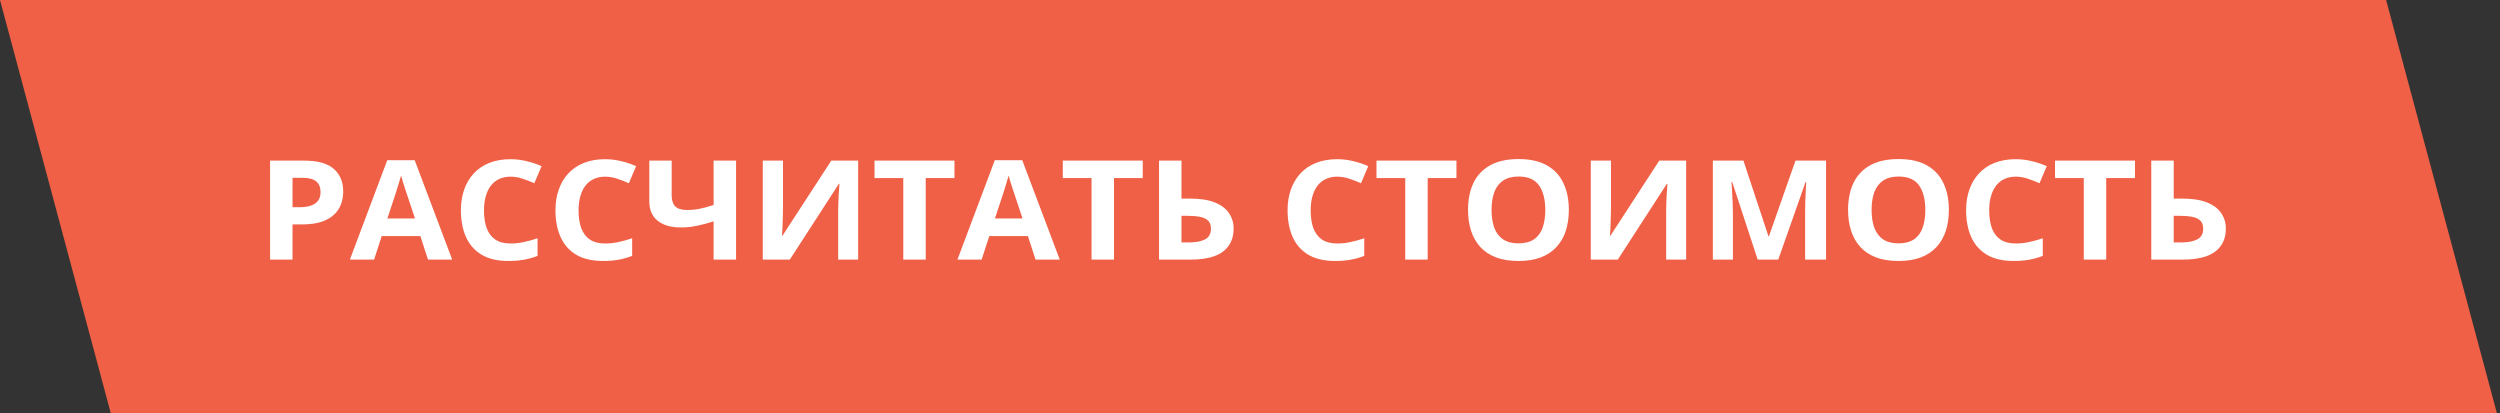
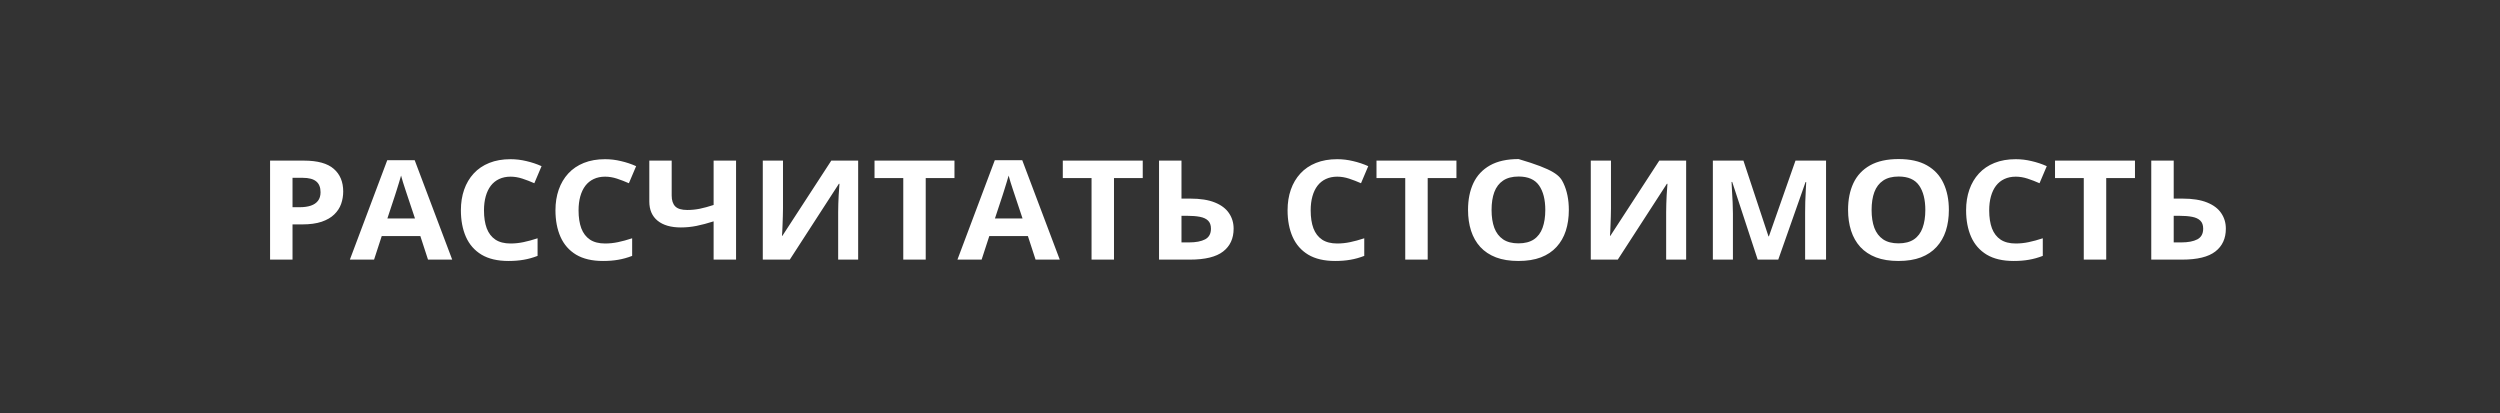
<svg xmlns="http://www.w3.org/2000/svg" width="236" height="39" viewBox="0 0 236 39" fill="none">
  <rect x="0" y="0" width="236" height="39" fill="#333333" stroke="none" />
-   <rect width="225.249" height="40.38" transform="matrix(1 0 0.259 0.966 0 0)" fill="#F06046" />
-   <path d="M28.688 15.162C29.977 15.162 30.918 15.422 31.511 15.942C32.103 16.457 32.399 17.169 32.399 18.077C32.399 18.486 32.333 18.878 32.201 19.253C32.069 19.624 31.852 19.954 31.552 20.244C31.256 20.534 30.859 20.764 30.362 20.934C29.866 21.101 29.253 21.184 28.523 21.184H27.614L27.614 24.508H25.495L25.495 15.162H28.688ZM28.578 16.786H27.614L27.614 19.56H28.311C28.708 19.56 29.052 19.511 29.344 19.413C29.635 19.315 29.861 19.161 30.02 18.953C30.18 18.744 30.26 18.475 30.26 18.147C30.26 17.687 30.123 17.346 29.85 17.124C29.576 16.898 29.152 16.786 28.578 16.786ZM40.404 24.508L39.68 22.283H36.036L35.312 24.508H33.028L36.556 15.124H39.147L42.688 24.508H40.404ZM39.174 20.621L38.449 18.448C38.404 18.303 38.342 18.117 38.265 17.892C38.192 17.661 38.117 17.429 38.039 17.195C37.966 16.956 37.907 16.749 37.861 16.575C37.816 16.749 37.752 16.967 37.67 17.227C37.592 17.482 37.517 17.725 37.444 17.955C37.371 18.186 37.319 18.35 37.287 18.448L36.569 20.621H39.174ZM48.197 16.677C47.792 16.677 47.432 16.752 47.117 16.901C46.807 17.046 46.545 17.256 46.331 17.534C46.121 17.811 45.962 18.145 45.852 18.537C45.743 18.929 45.688 19.37 45.688 19.86C45.688 20.521 45.775 21.086 45.948 21.554C46.126 22.019 46.399 22.375 46.769 22.622C47.138 22.865 47.614 22.986 48.197 22.986C48.603 22.986 49.008 22.944 49.414 22.858C49.824 22.773 50.269 22.652 50.747 22.494L50.747 24.156C50.305 24.326 49.87 24.448 49.441 24.52C49.013 24.597 48.532 24.636 47.999 24.636C46.969 24.636 46.121 24.437 45.456 24.041C44.795 23.64 44.305 23.082 43.986 22.366C43.667 21.646 43.508 20.806 43.508 19.848C43.508 19.14 43.61 18.492 43.815 17.904C44.02 17.316 44.321 16.807 44.718 16.377C45.114 15.946 45.604 15.614 46.188 15.379C46.771 15.145 47.441 15.028 48.197 15.028C48.694 15.028 49.191 15.087 49.688 15.207C50.189 15.322 50.667 15.482 51.123 15.686L50.44 17.297C50.066 17.131 49.69 16.986 49.312 16.862C48.933 16.739 48.562 16.677 48.197 16.677ZM57.125 16.677C56.719 16.677 56.359 16.752 56.045 16.901C55.735 17.046 55.473 17.256 55.259 17.534C55.049 17.811 54.89 18.145 54.78 18.537C54.671 18.929 54.616 19.37 54.616 19.86C54.616 20.521 54.703 21.086 54.876 21.554C55.054 22.019 55.327 22.375 55.696 22.622C56.065 22.865 56.542 22.986 57.125 22.986C57.531 22.986 57.936 22.944 58.342 22.858C58.752 22.773 59.196 22.652 59.675 22.494L59.675 24.156C59.233 24.326 58.797 24.448 58.369 24.52C57.941 24.597 57.46 24.636 56.927 24.636C55.897 24.636 55.049 24.437 54.384 24.041C53.723 23.64 53.233 23.082 52.914 22.366C52.595 21.646 52.435 20.806 52.435 19.848C52.435 19.14 52.538 18.492 52.743 17.904C52.948 17.316 53.249 16.807 53.645 16.377C54.042 15.946 54.532 15.614 55.115 15.379C55.699 15.145 56.368 15.028 57.125 15.028C57.622 15.028 58.118 15.087 58.615 15.207C59.117 15.322 59.595 15.482 60.051 15.686L59.367 17.297C58.993 17.131 58.617 16.986 58.239 16.862C57.861 16.739 57.49 16.677 57.125 16.677ZM69.484 24.508H67.365L67.365 20.896C66.777 21.083 66.24 21.226 65.752 21.324C65.264 21.422 64.772 21.471 64.275 21.471C63.337 21.471 62.605 21.26 62.081 20.838C61.557 20.412 61.295 19.807 61.295 19.023L61.295 15.162H63.407L63.407 18.46C63.407 18.912 63.519 19.253 63.742 19.483C63.965 19.709 64.344 19.822 64.877 19.822C65.269 19.822 65.661 19.784 66.053 19.707C66.445 19.626 66.882 19.507 67.365 19.349L67.365 15.162H69.484L69.484 24.508ZM72.007 15.162H73.914L73.914 19.675C73.914 19.897 73.909 20.142 73.9 20.41C73.896 20.679 73.887 20.943 73.873 21.203C73.864 21.458 73.855 21.682 73.846 21.874C73.837 22.066 73.828 22.194 73.818 22.258H73.859L78.474 15.162H81.01L81.01 24.508H79.123L79.123 20.02C79.123 19.782 79.128 19.522 79.137 19.24C79.146 18.959 79.157 18.686 79.171 18.422C79.189 18.158 79.205 17.93 79.219 17.738C79.232 17.542 79.242 17.412 79.246 17.348H79.191L74.557 24.508H72.007L72.007 15.162ZM87.388 24.508H85.269L85.269 16.811H82.555L82.555 15.162H90.102L90.102 16.811H87.388L87.388 24.508ZM97.758 24.508L97.033 22.283H93.39L92.665 24.508H90.382L93.909 15.124H96.5L100.041 24.508H97.758ZM96.527 20.621L95.803 18.448C95.757 18.303 95.696 18.117 95.618 17.892C95.545 17.661 95.47 17.429 95.393 17.195C95.32 16.956 95.26 16.749 95.215 16.575C95.169 16.749 95.106 16.967 95.023 17.227C94.946 17.482 94.871 17.725 94.798 17.955C94.725 18.186 94.672 18.35 94.641 18.448L93.923 20.621H96.527ZM105.161 24.508H103.042L103.042 16.811H100.328L100.328 15.162H107.875L107.875 16.811H105.161L105.161 24.508ZM109.413 24.508L109.413 15.162H111.532L111.532 18.748H112.366C113.305 18.748 114.075 18.869 114.677 19.112C115.283 19.355 115.729 19.692 116.017 20.122C116.308 20.549 116.454 21.037 116.454 21.586C116.454 22.511 116.124 23.229 115.463 23.741C114.807 24.252 113.761 24.508 112.325 24.508H109.413ZM111.532 22.884H112.243C112.886 22.884 113.392 22.788 113.761 22.596C114.13 22.4 114.314 22.064 114.314 21.586C114.314 21.254 114.223 21 114.041 20.826C113.863 20.651 113.606 20.532 113.269 20.468C112.936 20.404 112.537 20.372 112.072 20.372H111.532L111.532 22.884ZM126.236 16.677C125.831 16.677 125.471 16.752 125.156 16.901C124.846 17.046 124.584 17.256 124.37 17.534C124.16 17.811 124.001 18.145 123.892 18.537C123.782 18.929 123.728 19.37 123.728 19.86C123.728 20.521 123.814 21.086 123.987 21.554C124.165 22.019 124.438 22.375 124.808 22.622C125.177 22.865 125.653 22.986 126.236 22.986C126.642 22.986 127.048 22.944 127.453 22.858C127.863 22.773 128.308 22.652 128.786 22.494L128.786 24.156C128.344 24.326 127.909 24.448 127.48 24.52C127.052 24.597 126.571 24.636 126.038 24.636C125.008 24.636 124.16 24.437 123.495 24.041C122.834 23.64 122.344 23.082 122.025 22.366C121.706 21.646 121.547 20.806 121.547 19.848C121.547 19.14 121.649 18.492 121.854 17.904C122.06 17.316 122.36 16.807 122.757 16.377C123.153 15.946 123.643 15.614 124.227 15.379C124.81 15.145 125.48 15.028 126.236 15.028C126.733 15.028 127.23 15.087 127.727 15.207C128.228 15.322 128.706 15.482 129.162 15.686L128.479 17.297C128.105 17.131 127.729 16.986 127.351 16.862C126.972 16.739 126.601 16.677 126.236 16.677ZM134.774 24.508H132.655L132.655 16.811H129.941L129.941 15.162H137.488L137.488 16.811H134.774L134.774 24.508ZM148.098 19.822C148.098 20.542 148.002 21.198 147.811 21.791C147.619 22.379 147.327 22.886 146.936 23.312C146.548 23.738 146.056 24.067 145.459 24.297C144.862 24.523 144.156 24.636 143.34 24.636C142.524 24.636 141.818 24.523 141.221 24.297C140.624 24.067 140.129 23.738 139.737 23.312C139.35 22.886 139.061 22.377 138.869 21.785C138.678 21.192 138.582 20.534 138.582 19.809C138.582 18.842 138.751 18 139.088 17.284C139.43 16.564 139.954 16.006 140.66 15.609C141.367 15.213 142.264 15.015 143.354 15.015C144.438 15.015 145.329 15.213 146.026 15.609C146.728 16.006 147.248 16.564 147.585 17.284C147.927 18.004 148.098 18.85 148.098 19.822ZM140.804 19.822C140.804 20.474 140.89 21.037 141.063 21.51C141.241 21.978 141.517 22.341 141.891 22.596C142.264 22.848 142.747 22.973 143.34 22.973C143.941 22.973 144.429 22.848 144.803 22.596C145.176 22.341 145.448 21.978 145.616 21.51C145.789 21.037 145.876 20.474 145.876 19.822C145.876 18.842 145.68 18.07 145.288 17.508C144.896 16.945 144.251 16.664 143.354 16.664C142.757 16.664 142.269 16.792 141.891 17.048C141.517 17.299 141.241 17.661 141.063 18.134C140.89 18.603 140.804 19.166 140.804 19.822ZM150.169 15.162H152.076L152.076 19.675C152.076 19.897 152.072 20.142 152.062 20.41C152.058 20.679 152.049 20.943 152.035 21.203C152.026 21.458 152.017 21.682 152.008 21.874C151.999 22.066 151.99 22.194 151.98 22.258H152.021L156.636 15.162H159.172L159.172 24.508H157.285L157.285 20.02C157.285 19.782 157.29 19.522 157.299 19.24C157.308 18.959 157.319 18.686 157.333 18.422C157.351 18.158 157.367 17.93 157.381 17.738C157.395 17.542 157.404 17.412 157.408 17.348H157.354L152.719 24.508H150.169L150.169 15.162ZM165.926 24.508L163.52 17.175H163.458C163.467 17.35 163.481 17.614 163.499 17.968C163.522 18.318 163.542 18.691 163.561 19.087C163.579 19.483 163.588 19.841 163.588 20.161L163.588 24.508H161.694L161.694 15.162H164.579L166.944 22.309H166.985L169.494 15.162H172.379L172.379 24.508H170.403L170.403 20.084C170.403 19.79 170.408 19.451 170.417 19.068C170.431 18.684 170.447 18.32 170.465 17.975C170.483 17.625 170.497 17.363 170.506 17.188H170.444L167.867 24.508H165.926ZM183.973 19.822C183.973 20.542 183.877 21.198 183.686 21.791C183.494 22.379 183.202 22.886 182.811 23.312C182.423 23.738 181.931 24.067 181.334 24.297C180.737 24.523 180.031 24.636 179.215 24.636C178.399 24.636 177.693 24.523 177.096 24.297C176.499 24.067 176.004 23.738 175.612 23.312C175.225 22.886 174.936 22.377 174.744 21.785C174.553 21.192 174.457 20.534 174.457 19.809C174.457 18.842 174.626 18 174.963 17.284C175.305 16.564 175.829 16.006 176.535 15.609C177.242 15.213 178.139 15.015 179.229 15.015C180.313 15.015 181.204 15.213 181.901 15.609C182.603 16.006 183.123 16.564 183.46 17.284C183.802 18.004 183.973 18.85 183.973 19.822ZM176.679 19.822C176.679 20.474 176.765 21.037 176.938 21.51C177.116 21.978 177.392 22.341 177.766 22.596C178.139 22.848 178.622 22.973 179.215 22.973C179.816 22.973 180.304 22.848 180.678 22.596C181.051 22.341 181.323 21.978 181.491 21.51C181.664 21.037 181.751 20.474 181.751 19.822C181.751 18.842 181.555 18.07 181.163 17.508C180.771 16.945 180.126 16.664 179.229 16.664C178.632 16.664 178.144 16.792 177.766 17.048C177.392 17.299 177.116 17.661 176.938 18.134C176.765 18.603 176.679 19.166 176.679 19.822ZM190.289 16.677C189.883 16.677 189.523 16.752 189.209 16.901C188.899 17.046 188.637 17.256 188.423 17.534C188.213 17.811 188.054 18.145 187.944 18.537C187.835 18.929 187.78 19.37 187.78 19.86C187.78 20.521 187.867 21.086 188.04 21.554C188.218 22.019 188.491 22.375 188.86 22.622C189.229 22.865 189.706 22.986 190.289 22.986C190.695 22.986 191.1 22.944 191.506 22.858C191.916 22.773 192.36 22.652 192.839 22.494L192.839 24.156C192.397 24.326 191.962 24.448 191.533 24.52C191.105 24.597 190.624 24.636 190.091 24.636C189.061 24.636 188.213 24.437 187.548 24.041C186.887 23.64 186.397 23.082 186.078 22.366C185.759 21.646 185.6 20.806 185.6 19.848C185.6 19.14 185.702 18.492 185.907 17.904C186.112 17.316 186.413 16.807 186.81 16.377C187.206 15.946 187.696 15.614 188.279 15.379C188.863 15.145 189.533 15.028 190.289 15.028C190.786 15.028 191.283 15.087 191.779 15.207C192.281 15.322 192.759 15.482 193.215 15.686L192.531 17.297C192.158 17.131 191.782 16.986 191.403 16.862C191.025 16.739 190.654 16.677 190.289 16.677ZM198.827 24.508H196.708L196.708 16.811H193.994L193.994 15.162H201.541L201.541 16.811H198.827L198.827 24.508ZM203.079 24.508L203.079 15.162H205.198L205.198 18.748H206.032C206.971 18.748 207.741 18.869 208.343 19.112C208.949 19.355 209.396 19.692 209.683 20.122C209.974 20.549 210.12 21.037 210.12 21.586C210.12 22.511 209.79 23.229 209.129 23.741C208.473 24.252 207.427 24.508 205.991 24.508H203.079ZM205.198 22.884H205.909C206.552 22.884 207.058 22.788 207.427 22.596C207.796 22.4 207.98 22.064 207.98 21.586C207.98 21.254 207.889 21 207.707 20.826C207.529 20.651 207.272 20.532 206.935 20.468C206.602 20.404 206.203 20.372 205.738 20.372H205.198L205.198 22.884Z" fill="white" />
+   <path d="M28.688 15.162C29.977 15.162 30.918 15.422 31.511 15.942C32.103 16.457 32.399 17.169 32.399 18.077C32.399 18.486 32.333 18.878 32.201 19.253C32.069 19.624 31.852 19.954 31.552 20.244C31.256 20.534 30.859 20.764 30.362 20.934C29.866 21.101 29.253 21.184 28.523 21.184H27.614L27.614 24.508H25.495L25.495 15.162H28.688ZM28.578 16.786H27.614L27.614 19.56H28.311C28.708 19.56 29.052 19.511 29.344 19.413C29.635 19.315 29.861 19.161 30.02 18.953C30.18 18.744 30.26 18.475 30.26 18.147C30.26 17.687 30.123 17.346 29.85 17.124C29.576 16.898 29.152 16.786 28.578 16.786ZM40.404 24.508L39.68 22.283H36.036L35.312 24.508H33.028L36.556 15.124H39.147L42.688 24.508H40.404ZM39.174 20.621L38.449 18.448C38.404 18.303 38.342 18.117 38.265 17.892C38.192 17.661 38.117 17.429 38.039 17.195C37.966 16.956 37.907 16.749 37.861 16.575C37.816 16.749 37.752 16.967 37.67 17.227C37.592 17.482 37.517 17.725 37.444 17.955C37.371 18.186 37.319 18.35 37.287 18.448L36.569 20.621H39.174ZM48.197 16.677C47.792 16.677 47.432 16.752 47.117 16.901C46.807 17.046 46.545 17.256 46.331 17.534C46.121 17.811 45.962 18.145 45.852 18.537C45.743 18.929 45.688 19.37 45.688 19.86C45.688 20.521 45.775 21.086 45.948 21.554C46.126 22.019 46.399 22.375 46.769 22.622C47.138 22.865 47.614 22.986 48.197 22.986C48.603 22.986 49.008 22.944 49.414 22.858C49.824 22.773 50.269 22.652 50.747 22.494L50.747 24.156C50.305 24.326 49.87 24.448 49.441 24.52C49.013 24.597 48.532 24.636 47.999 24.636C46.969 24.636 46.121 24.437 45.456 24.041C44.795 23.64 44.305 23.082 43.986 22.366C43.667 21.646 43.508 20.806 43.508 19.848C43.508 19.14 43.61 18.492 43.815 17.904C44.02 17.316 44.321 16.807 44.718 16.377C45.114 15.946 45.604 15.614 46.188 15.379C46.771 15.145 47.441 15.028 48.197 15.028C48.694 15.028 49.191 15.087 49.688 15.207C50.189 15.322 50.667 15.482 51.123 15.686L50.44 17.297C50.066 17.131 49.69 16.986 49.312 16.862C48.933 16.739 48.562 16.677 48.197 16.677ZM57.125 16.677C56.719 16.677 56.359 16.752 56.045 16.901C55.735 17.046 55.473 17.256 55.259 17.534C55.049 17.811 54.89 18.145 54.78 18.537C54.671 18.929 54.616 19.37 54.616 19.86C54.616 20.521 54.703 21.086 54.876 21.554C55.054 22.019 55.327 22.375 55.696 22.622C56.065 22.865 56.542 22.986 57.125 22.986C57.531 22.986 57.936 22.944 58.342 22.858C58.752 22.773 59.196 22.652 59.675 22.494L59.675 24.156C59.233 24.326 58.797 24.448 58.369 24.52C57.941 24.597 57.46 24.636 56.927 24.636C55.897 24.636 55.049 24.437 54.384 24.041C53.723 23.64 53.233 23.082 52.914 22.366C52.595 21.646 52.435 20.806 52.435 19.848C52.435 19.14 52.538 18.492 52.743 17.904C52.948 17.316 53.249 16.807 53.645 16.377C54.042 15.946 54.532 15.614 55.115 15.379C55.699 15.145 56.368 15.028 57.125 15.028C57.622 15.028 58.118 15.087 58.615 15.207C59.117 15.322 59.595 15.482 60.051 15.686L59.367 17.297C58.993 17.131 58.617 16.986 58.239 16.862C57.861 16.739 57.49 16.677 57.125 16.677ZM69.484 24.508H67.365L67.365 20.896C66.777 21.083 66.24 21.226 65.752 21.324C65.264 21.422 64.772 21.471 64.275 21.471C63.337 21.471 62.605 21.26 62.081 20.838C61.557 20.412 61.295 19.807 61.295 19.023L61.295 15.162H63.407L63.407 18.46C63.407 18.912 63.519 19.253 63.742 19.483C63.965 19.709 64.344 19.822 64.877 19.822C65.269 19.822 65.661 19.784 66.053 19.707C66.445 19.626 66.882 19.507 67.365 19.349L67.365 15.162H69.484L69.484 24.508ZM72.007 15.162H73.914L73.914 19.675C73.914 19.897 73.909 20.142 73.9 20.41C73.896 20.679 73.887 20.943 73.873 21.203C73.864 21.458 73.855 21.682 73.846 21.874C73.837 22.066 73.828 22.194 73.818 22.258H73.859L78.474 15.162H81.01L81.01 24.508H79.123L79.123 20.02C79.123 19.782 79.128 19.522 79.137 19.24C79.146 18.959 79.157 18.686 79.171 18.422C79.189 18.158 79.205 17.93 79.219 17.738C79.232 17.542 79.242 17.412 79.246 17.348H79.191L74.557 24.508H72.007L72.007 15.162ZM87.388 24.508H85.269L85.269 16.811H82.555L82.555 15.162H90.102L90.102 16.811H87.388L87.388 24.508ZM97.758 24.508L97.033 22.283H93.39L92.665 24.508H90.382L93.909 15.124H96.5L100.041 24.508H97.758ZM96.527 20.621L95.803 18.448C95.757 18.303 95.696 18.117 95.618 17.892C95.545 17.661 95.47 17.429 95.393 17.195C95.32 16.956 95.26 16.749 95.215 16.575C95.169 16.749 95.106 16.967 95.023 17.227C94.946 17.482 94.871 17.725 94.798 17.955C94.725 18.186 94.672 18.35 94.641 18.448L93.923 20.621H96.527ZM105.161 24.508H103.042L103.042 16.811H100.328L100.328 15.162H107.875L107.875 16.811H105.161L105.161 24.508ZM109.413 24.508L109.413 15.162H111.532L111.532 18.748H112.366C113.305 18.748 114.075 18.869 114.677 19.112C115.283 19.355 115.729 19.692 116.017 20.122C116.308 20.549 116.454 21.037 116.454 21.586C116.454 22.511 116.124 23.229 115.463 23.741C114.807 24.252 113.761 24.508 112.325 24.508H109.413ZM111.532 22.884H112.243C112.886 22.884 113.392 22.788 113.761 22.596C114.13 22.4 114.314 22.064 114.314 21.586C114.314 21.254 114.223 21 114.041 20.826C113.863 20.651 113.606 20.532 113.269 20.468C112.936 20.404 112.537 20.372 112.072 20.372H111.532L111.532 22.884ZM126.236 16.677C125.831 16.677 125.471 16.752 125.156 16.901C124.846 17.046 124.584 17.256 124.37 17.534C124.16 17.811 124.001 18.145 123.892 18.537C123.782 18.929 123.728 19.37 123.728 19.86C123.728 20.521 123.814 21.086 123.987 21.554C124.165 22.019 124.438 22.375 124.808 22.622C125.177 22.865 125.653 22.986 126.236 22.986C126.642 22.986 127.048 22.944 127.453 22.858C127.863 22.773 128.308 22.652 128.786 22.494L128.786 24.156C128.344 24.326 127.909 24.448 127.48 24.52C127.052 24.597 126.571 24.636 126.038 24.636C125.008 24.636 124.16 24.437 123.495 24.041C122.834 23.64 122.344 23.082 122.025 22.366C121.706 21.646 121.547 20.806 121.547 19.848C121.547 19.14 121.649 18.492 121.854 17.904C122.06 17.316 122.36 16.807 122.757 16.377C123.153 15.946 123.643 15.614 124.227 15.379C124.81 15.145 125.48 15.028 126.236 15.028C126.733 15.028 127.23 15.087 127.727 15.207C128.228 15.322 128.706 15.482 129.162 15.686L128.479 17.297C128.105 17.131 127.729 16.986 127.351 16.862C126.972 16.739 126.601 16.677 126.236 16.677ZM134.774 24.508H132.655L132.655 16.811H129.941L129.941 15.162H137.488L137.488 16.811H134.774L134.774 24.508ZM148.098 19.822C148.098 20.542 148.002 21.198 147.811 21.791C147.619 22.379 147.327 22.886 146.936 23.312C146.548 23.738 146.056 24.067 145.459 24.297C144.862 24.523 144.156 24.636 143.34 24.636C142.524 24.636 141.818 24.523 141.221 24.297C140.624 24.067 140.129 23.738 139.737 23.312C139.35 22.886 139.061 22.377 138.869 21.785C138.678 21.192 138.582 20.534 138.582 19.809C138.582 18.842 138.751 18 139.088 17.284C139.43 16.564 139.954 16.006 140.66 15.609C141.367 15.213 142.264 15.015 143.354 15.015C146.728 16.006 147.248 16.564 147.585 17.284C147.927 18.004 148.098 18.85 148.098 19.822ZM140.804 19.822C140.804 20.474 140.89 21.037 141.063 21.51C141.241 21.978 141.517 22.341 141.891 22.596C142.264 22.848 142.747 22.973 143.34 22.973C143.941 22.973 144.429 22.848 144.803 22.596C145.176 22.341 145.448 21.978 145.616 21.51C145.789 21.037 145.876 20.474 145.876 19.822C145.876 18.842 145.68 18.07 145.288 17.508C144.896 16.945 144.251 16.664 143.354 16.664C142.757 16.664 142.269 16.792 141.891 17.048C141.517 17.299 141.241 17.661 141.063 18.134C140.89 18.603 140.804 19.166 140.804 19.822ZM150.169 15.162H152.076L152.076 19.675C152.076 19.897 152.072 20.142 152.062 20.41C152.058 20.679 152.049 20.943 152.035 21.203C152.026 21.458 152.017 21.682 152.008 21.874C151.999 22.066 151.99 22.194 151.98 22.258H152.021L156.636 15.162H159.172L159.172 24.508H157.285L157.285 20.02C157.285 19.782 157.29 19.522 157.299 19.24C157.308 18.959 157.319 18.686 157.333 18.422C157.351 18.158 157.367 17.93 157.381 17.738C157.395 17.542 157.404 17.412 157.408 17.348H157.354L152.719 24.508H150.169L150.169 15.162ZM165.926 24.508L163.52 17.175H163.458C163.467 17.35 163.481 17.614 163.499 17.968C163.522 18.318 163.542 18.691 163.561 19.087C163.579 19.483 163.588 19.841 163.588 20.161L163.588 24.508H161.694L161.694 15.162H164.579L166.944 22.309H166.985L169.494 15.162H172.379L172.379 24.508H170.403L170.403 20.084C170.403 19.79 170.408 19.451 170.417 19.068C170.431 18.684 170.447 18.32 170.465 17.975C170.483 17.625 170.497 17.363 170.506 17.188H170.444L167.867 24.508H165.926ZM183.973 19.822C183.973 20.542 183.877 21.198 183.686 21.791C183.494 22.379 183.202 22.886 182.811 23.312C182.423 23.738 181.931 24.067 181.334 24.297C180.737 24.523 180.031 24.636 179.215 24.636C178.399 24.636 177.693 24.523 177.096 24.297C176.499 24.067 176.004 23.738 175.612 23.312C175.225 22.886 174.936 22.377 174.744 21.785C174.553 21.192 174.457 20.534 174.457 19.809C174.457 18.842 174.626 18 174.963 17.284C175.305 16.564 175.829 16.006 176.535 15.609C177.242 15.213 178.139 15.015 179.229 15.015C180.313 15.015 181.204 15.213 181.901 15.609C182.603 16.006 183.123 16.564 183.46 17.284C183.802 18.004 183.973 18.85 183.973 19.822ZM176.679 19.822C176.679 20.474 176.765 21.037 176.938 21.51C177.116 21.978 177.392 22.341 177.766 22.596C178.139 22.848 178.622 22.973 179.215 22.973C179.816 22.973 180.304 22.848 180.678 22.596C181.051 22.341 181.323 21.978 181.491 21.51C181.664 21.037 181.751 20.474 181.751 19.822C181.751 18.842 181.555 18.07 181.163 17.508C180.771 16.945 180.126 16.664 179.229 16.664C178.632 16.664 178.144 16.792 177.766 17.048C177.392 17.299 177.116 17.661 176.938 18.134C176.765 18.603 176.679 19.166 176.679 19.822ZM190.289 16.677C189.883 16.677 189.523 16.752 189.209 16.901C188.899 17.046 188.637 17.256 188.423 17.534C188.213 17.811 188.054 18.145 187.944 18.537C187.835 18.929 187.78 19.37 187.78 19.86C187.78 20.521 187.867 21.086 188.04 21.554C188.218 22.019 188.491 22.375 188.86 22.622C189.229 22.865 189.706 22.986 190.289 22.986C190.695 22.986 191.1 22.944 191.506 22.858C191.916 22.773 192.36 22.652 192.839 22.494L192.839 24.156C192.397 24.326 191.962 24.448 191.533 24.52C191.105 24.597 190.624 24.636 190.091 24.636C189.061 24.636 188.213 24.437 187.548 24.041C186.887 23.64 186.397 23.082 186.078 22.366C185.759 21.646 185.6 20.806 185.6 19.848C185.6 19.14 185.702 18.492 185.907 17.904C186.112 17.316 186.413 16.807 186.81 16.377C187.206 15.946 187.696 15.614 188.279 15.379C188.863 15.145 189.533 15.028 190.289 15.028C190.786 15.028 191.283 15.087 191.779 15.207C192.281 15.322 192.759 15.482 193.215 15.686L192.531 17.297C192.158 17.131 191.782 16.986 191.403 16.862C191.025 16.739 190.654 16.677 190.289 16.677ZM198.827 24.508H196.708L196.708 16.811H193.994L193.994 15.162H201.541L201.541 16.811H198.827L198.827 24.508ZM203.079 24.508L203.079 15.162H205.198L205.198 18.748H206.032C206.971 18.748 207.741 18.869 208.343 19.112C208.949 19.355 209.396 19.692 209.683 20.122C209.974 20.549 210.12 21.037 210.12 21.586C210.12 22.511 209.79 23.229 209.129 23.741C208.473 24.252 207.427 24.508 205.991 24.508H203.079ZM205.198 22.884H205.909C206.552 22.884 207.058 22.788 207.427 22.596C207.796 22.4 207.98 22.064 207.98 21.586C207.98 21.254 207.889 21 207.707 20.826C207.529 20.651 207.272 20.532 206.935 20.468C206.602 20.404 206.203 20.372 205.738 20.372H205.198L205.198 22.884Z" fill="white" />
</svg>